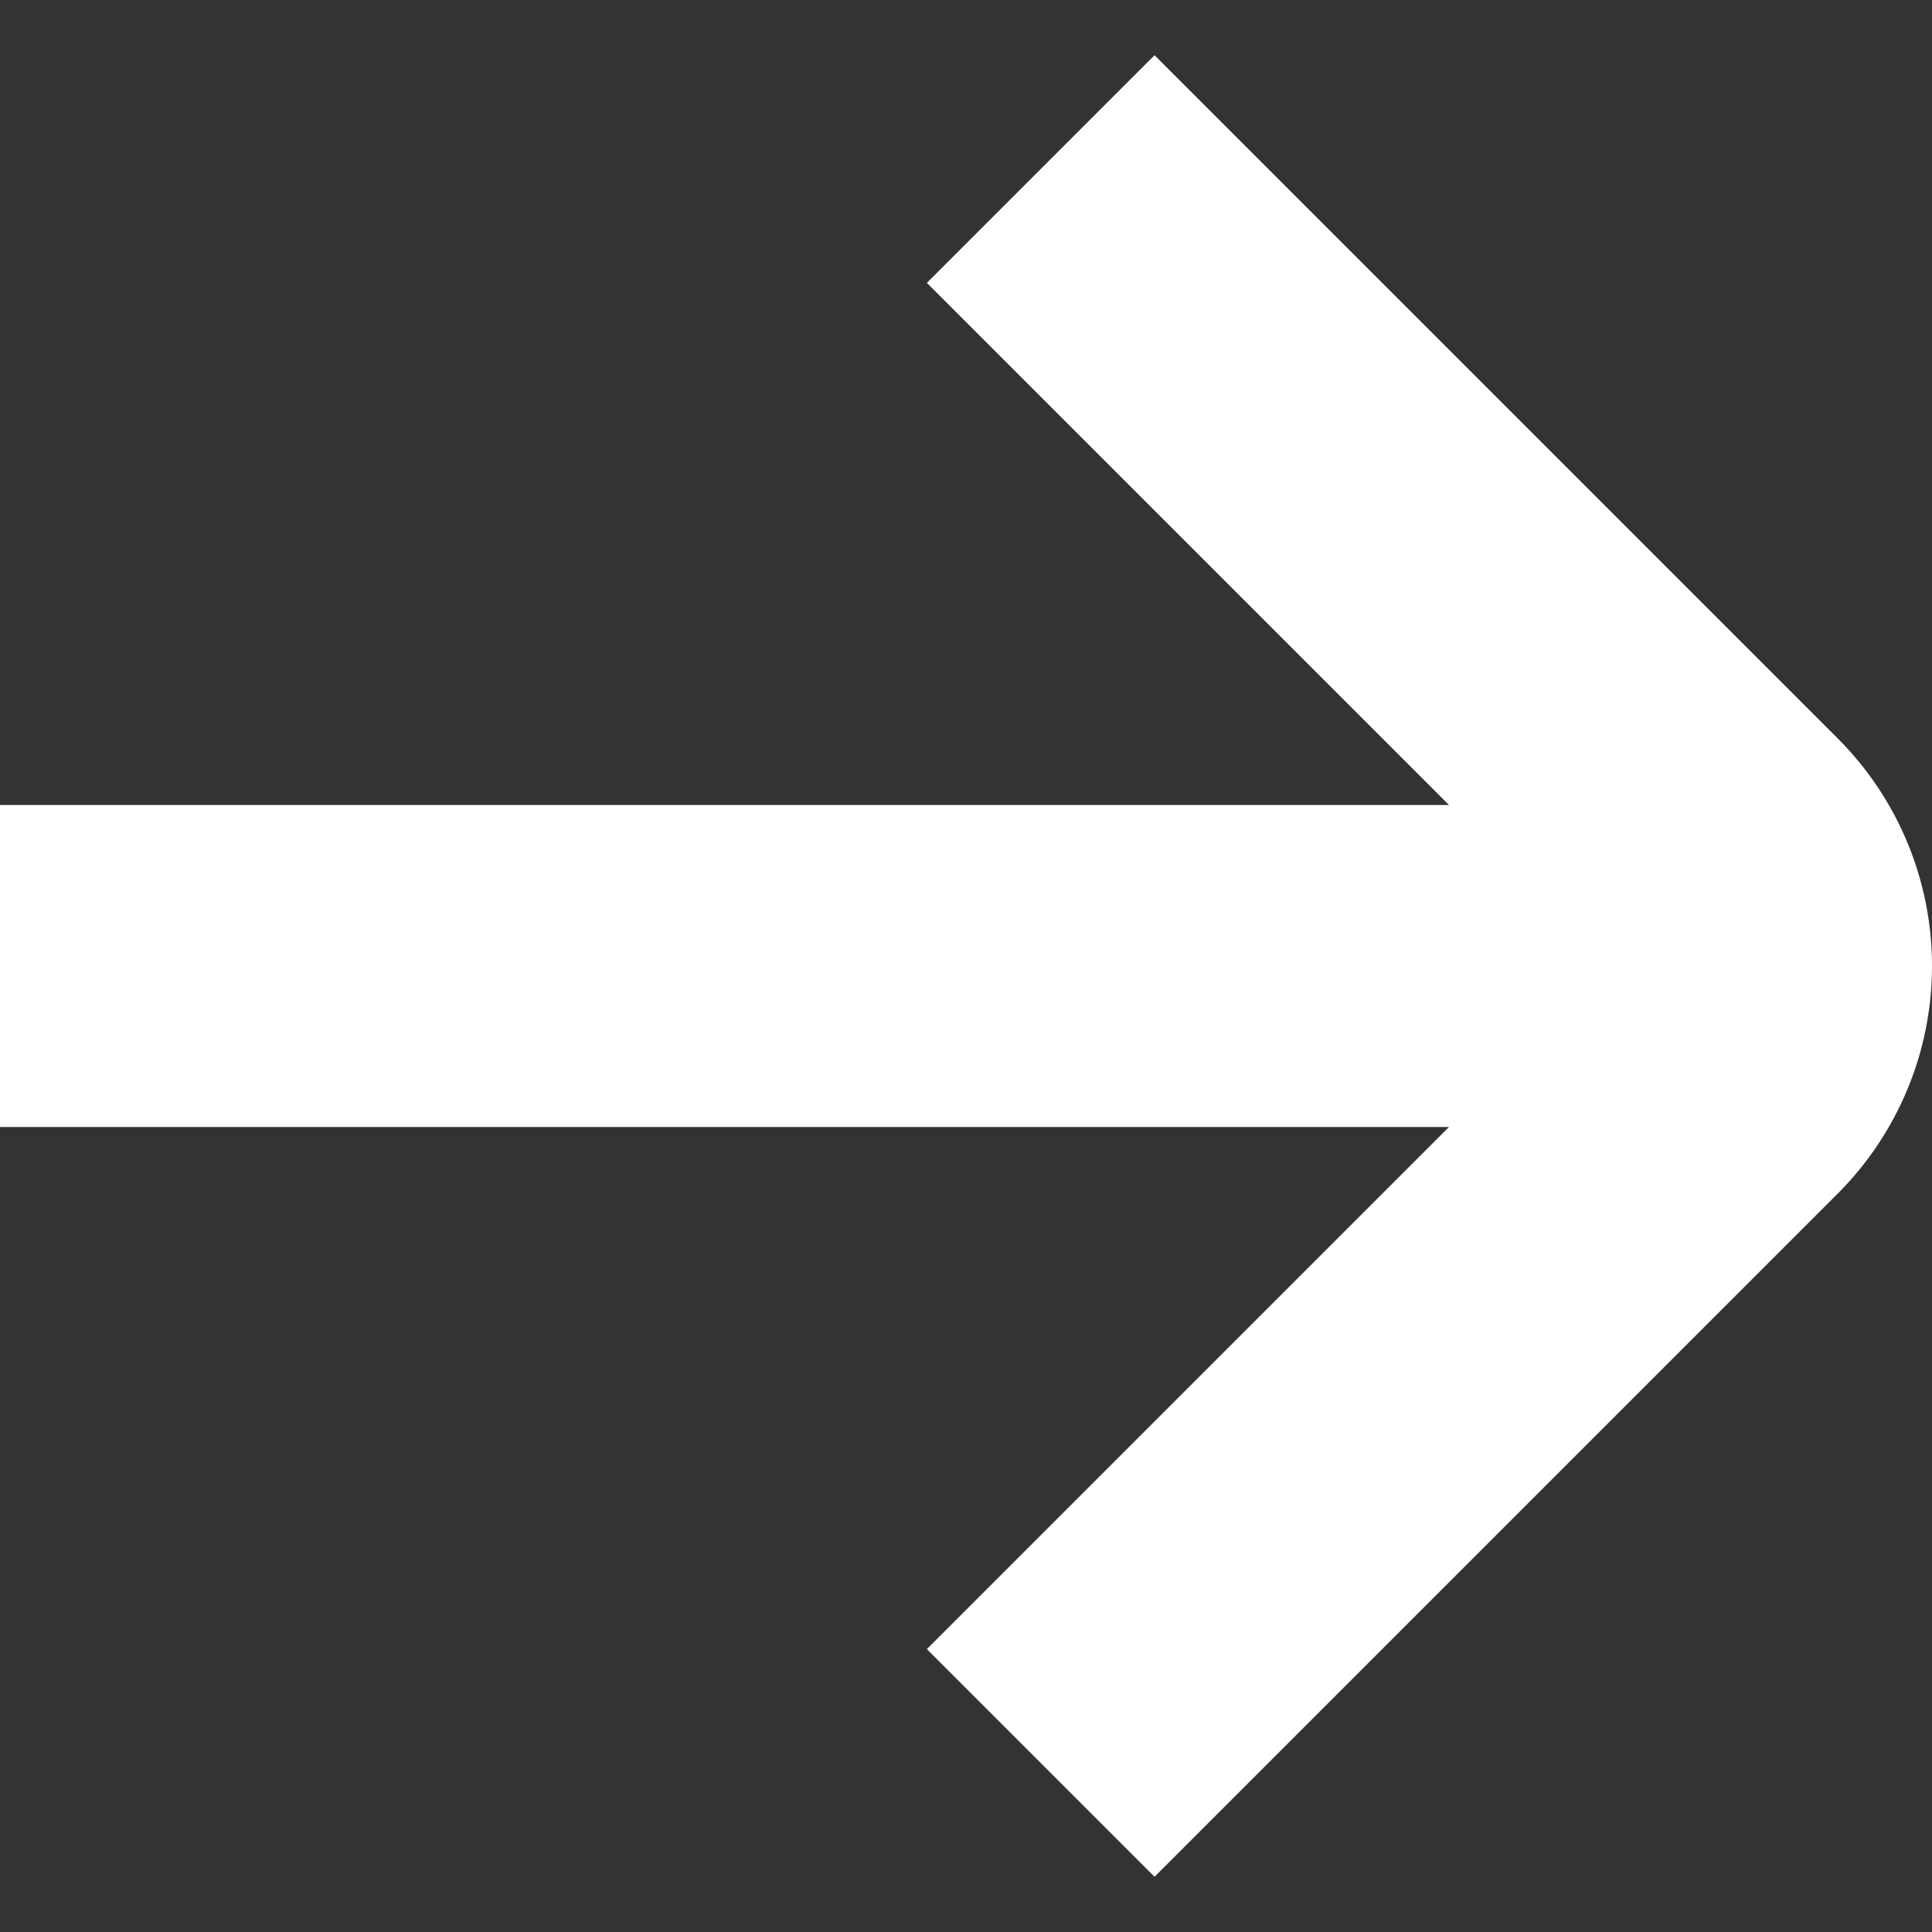
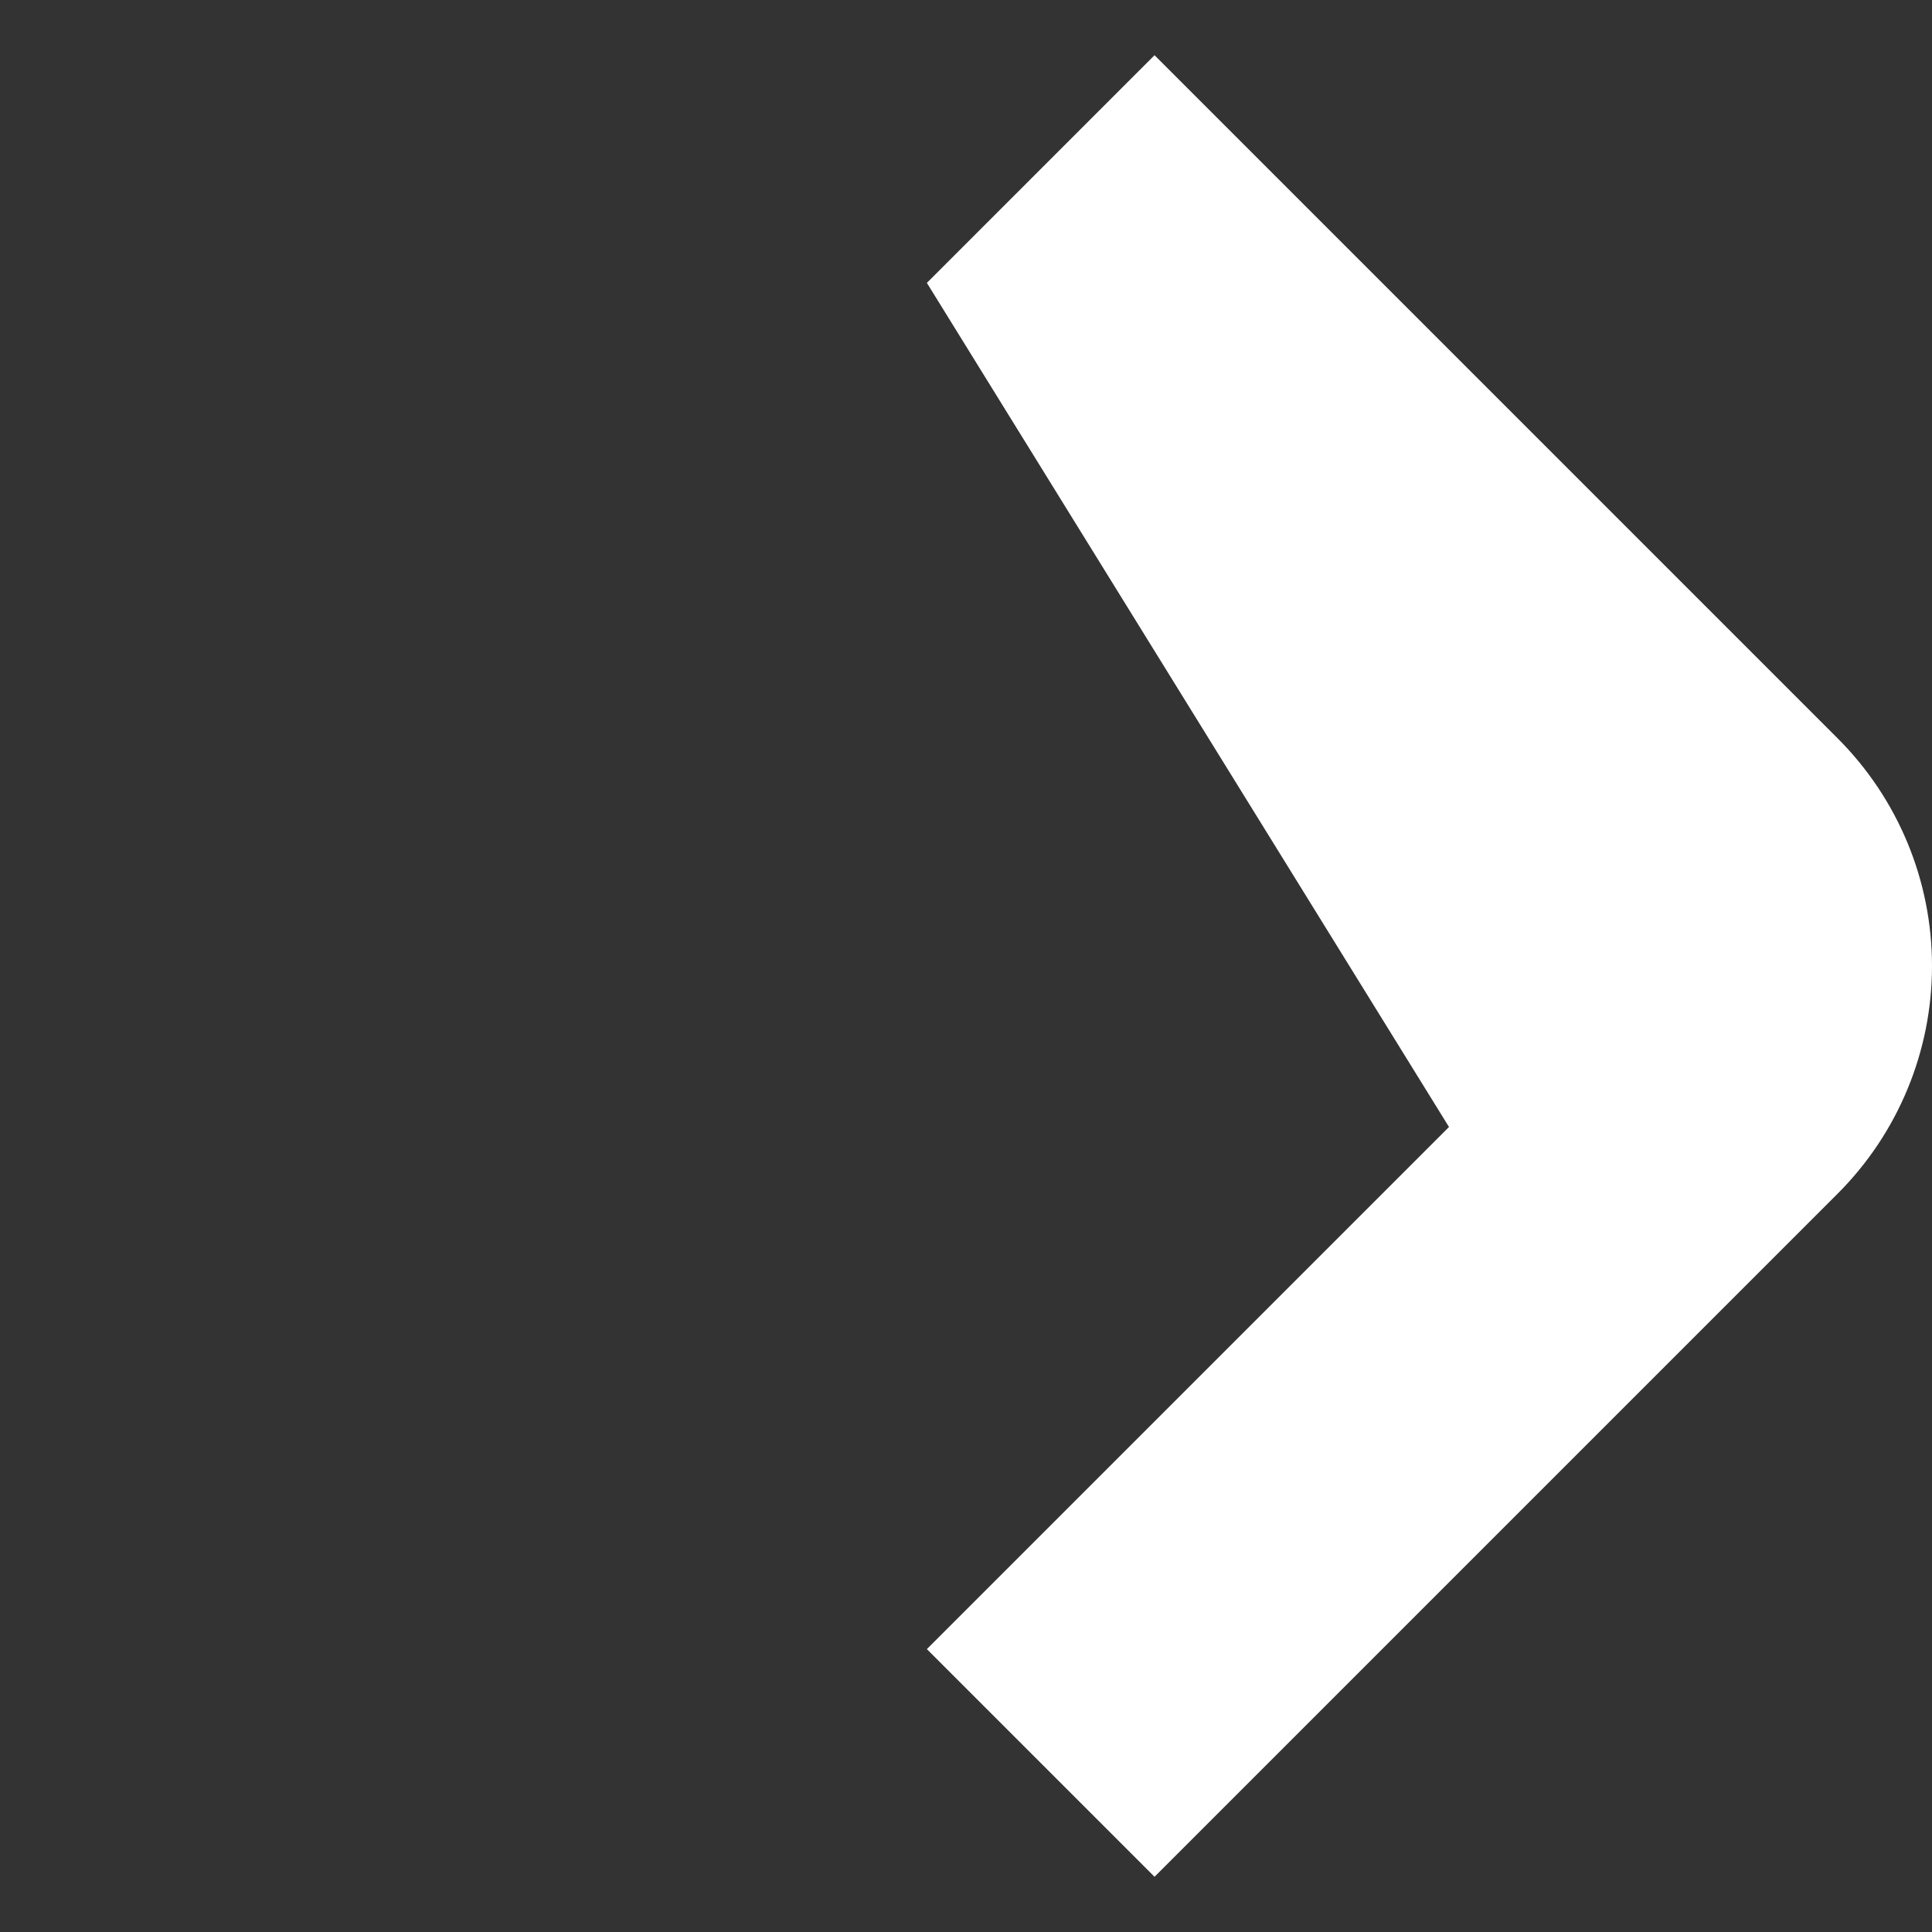
<svg xmlns="http://www.w3.org/2000/svg" width="12" height="12" viewBox="0 0 12 12" fill="none">
  <rect x="0" y="0" width="12" height="12" fill="#333333" stroke="none" />
-   <path d="M11.414 4.586C11.789 4.961 12 5.469 12 6C12 6.53 11.789 7.039 11.414 7.414L7.171 11.657L5.757 10.243L9 7H0V5H9L5.757 1.757L7.171 0.343L11.414 4.586Z" fill="white" />
+   <path d="M11.414 4.586C11.789 4.961 12 5.469 12 6C12 6.53 11.789 7.039 11.414 7.414L7.171 11.657L5.757 10.243L9 7H0H9L5.757 1.757L7.171 0.343L11.414 4.586Z" fill="white" />
</svg>